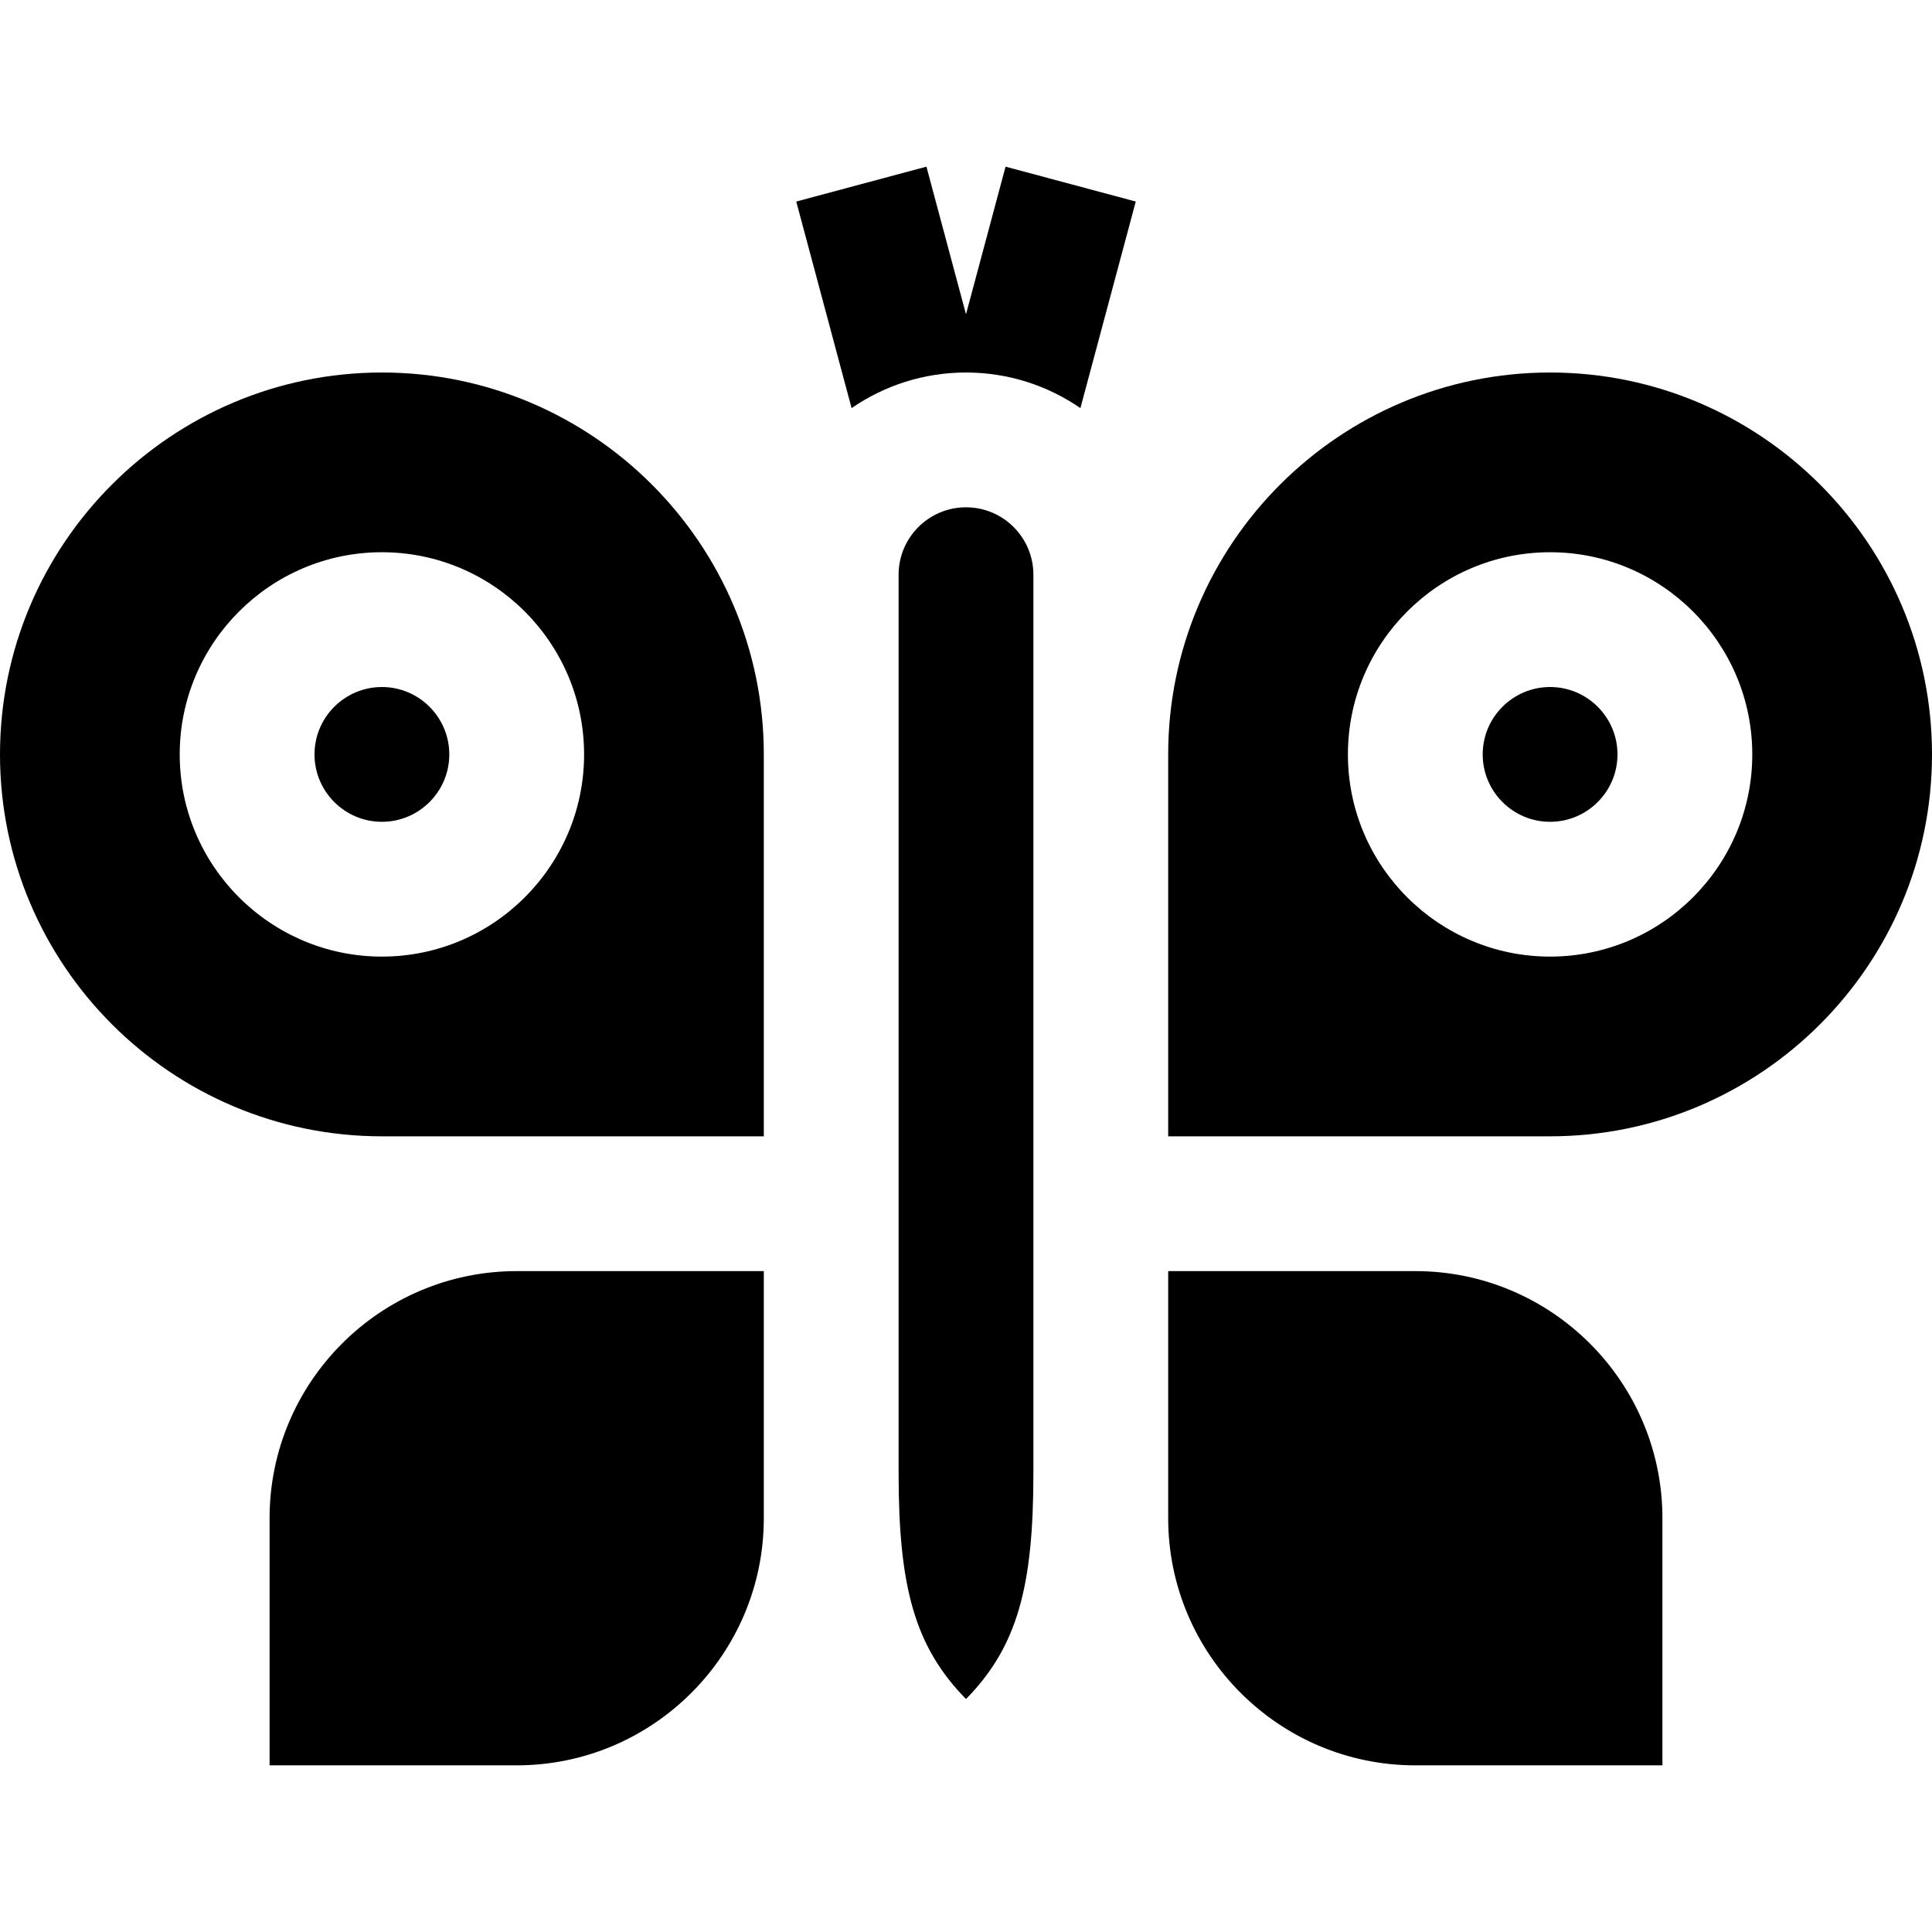
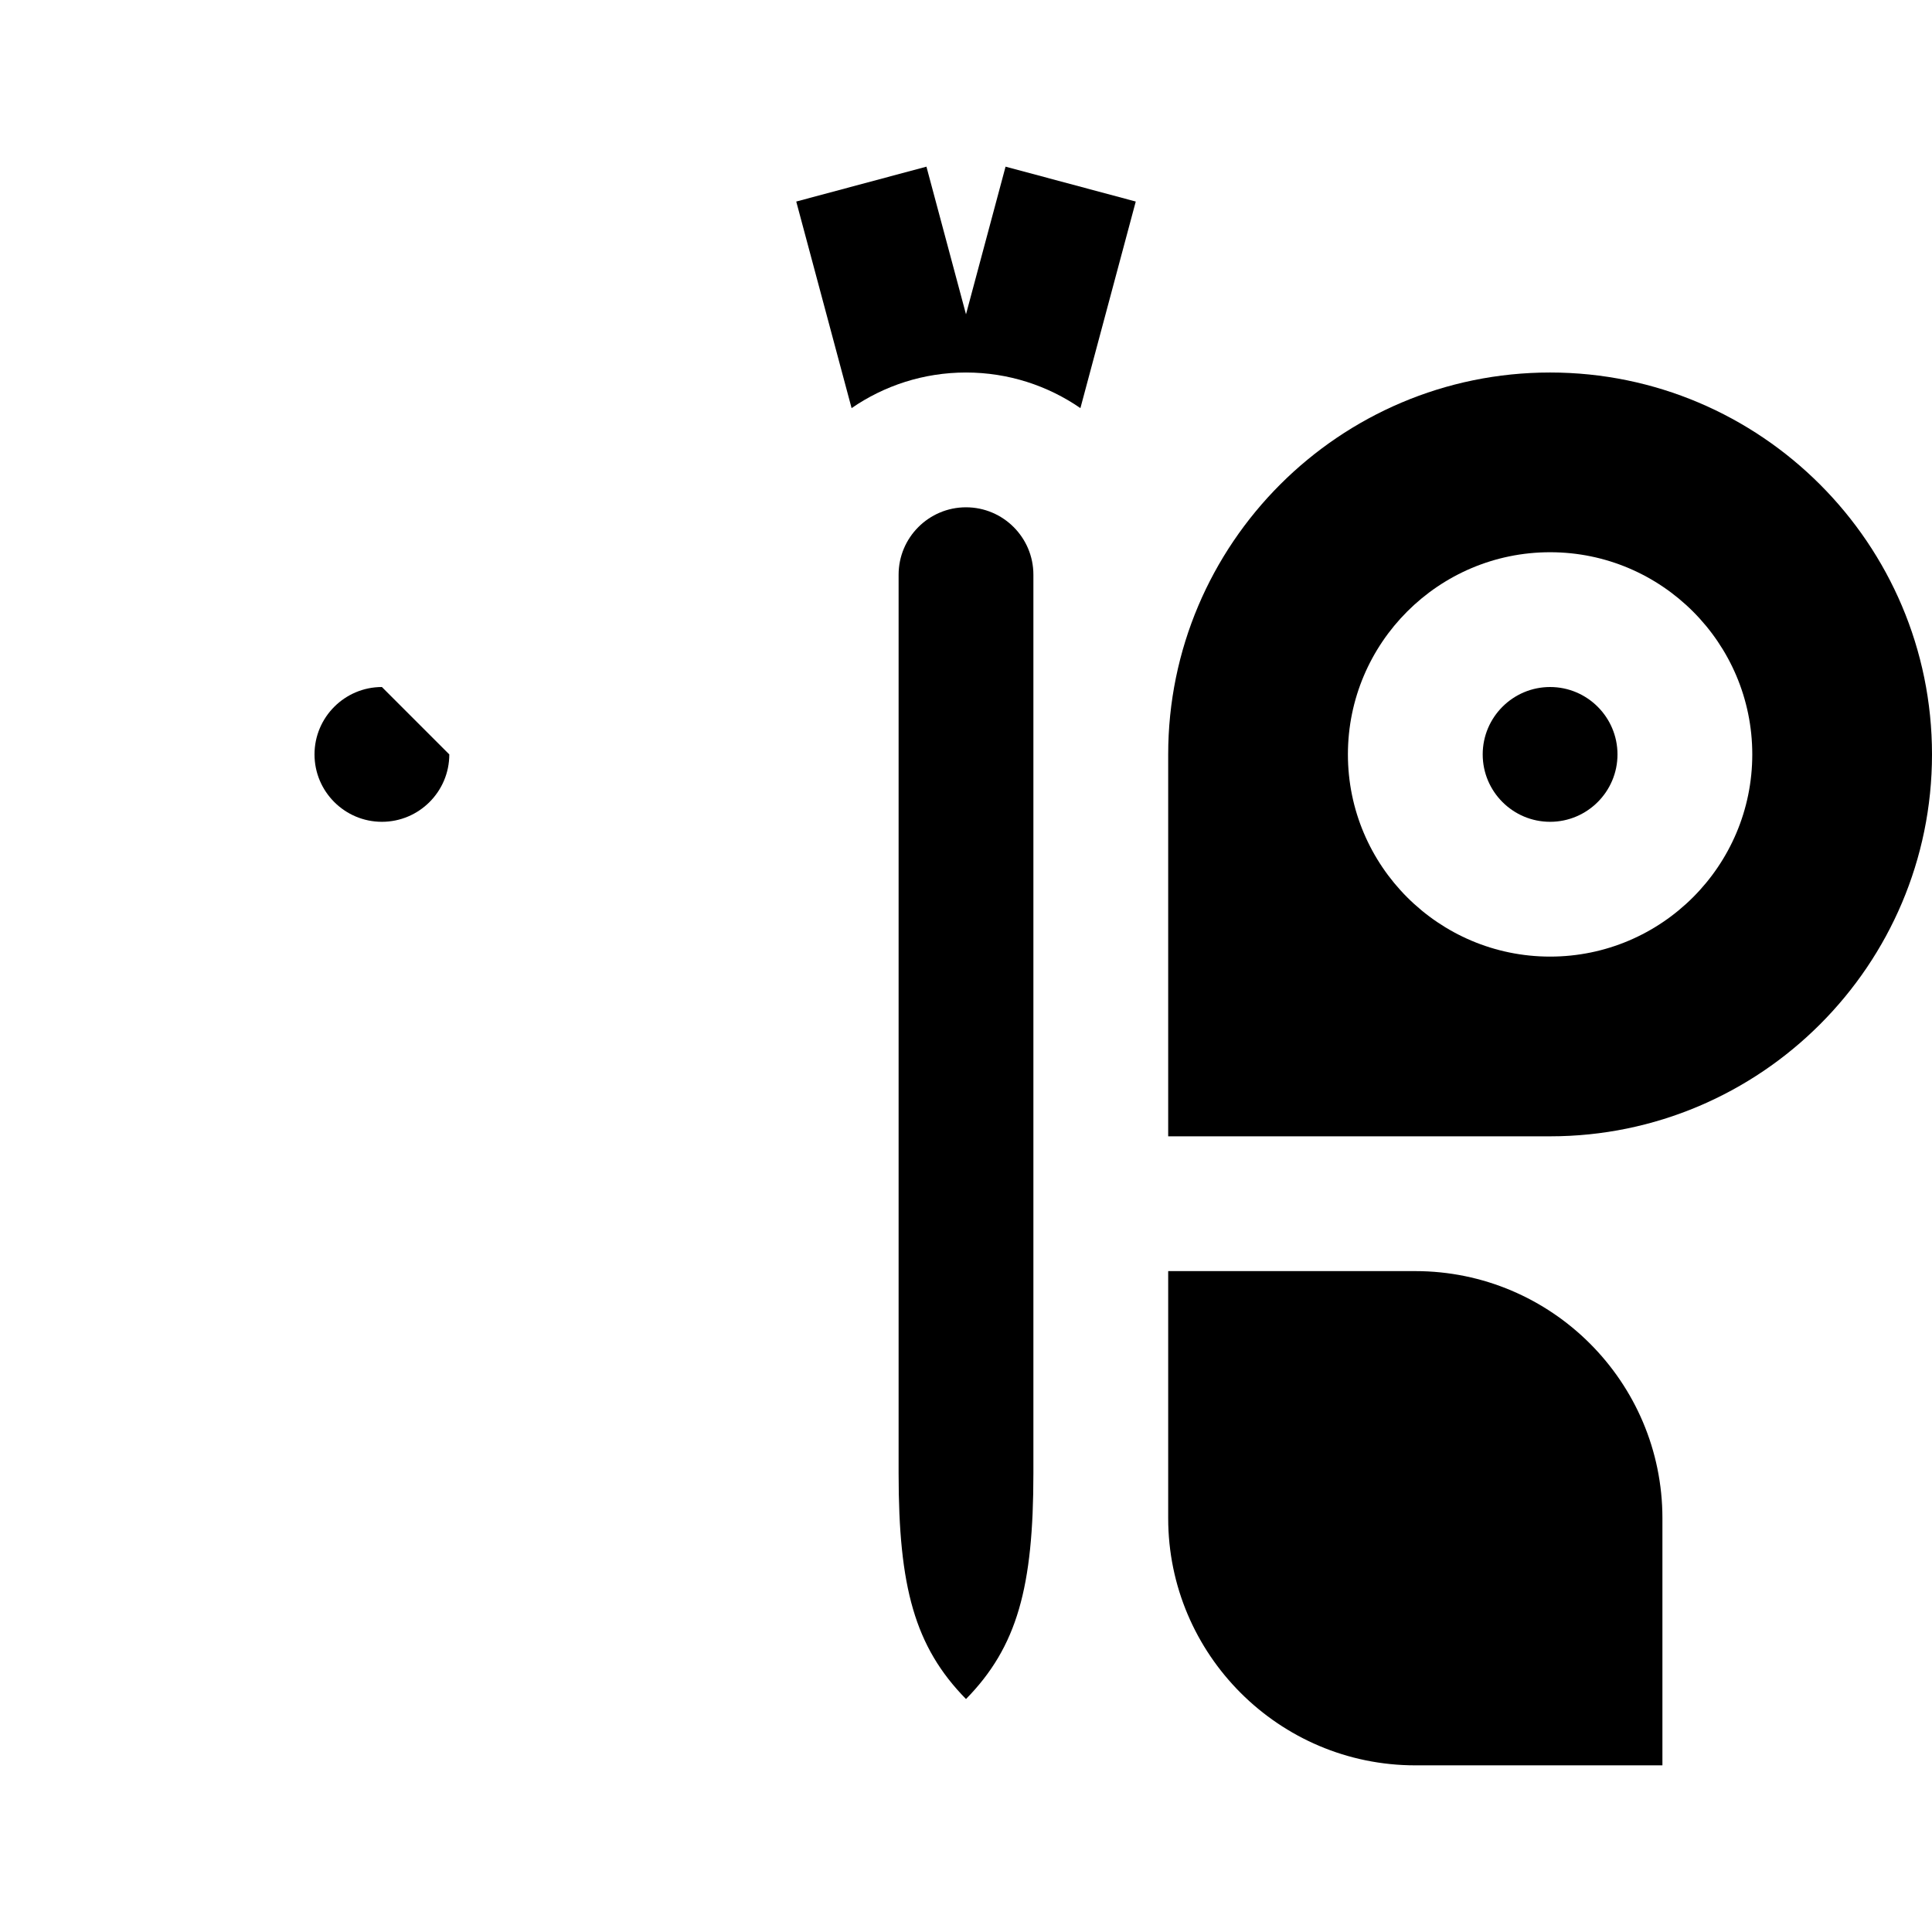
<svg xmlns="http://www.w3.org/2000/svg" version="1.1" id="Layer_1" x="0px" y="0px" viewBox="0 0 512 512" style="enable-background:new 0 0 512 512;" xml:space="preserve">
  <g>
    <g>
-       <path d="M101.209,182.067c-9.848,0-17.86,8.012-17.86,17.86s8.012,17.86,17.86,17.86s17.86-8.012,17.86-17.86    S111.058,182.067,101.209,182.067z" />
+       <path d="M101.209,182.067c-9.848,0-17.86,8.012-17.86,17.86s8.012,17.86,17.86,17.86s17.86-8.012,17.86-17.86    z" />
    </g>
  </g>
  <g>
    <g>
      <path d="M410.791,182.067c-9.848,0-17.86,8.012-17.86,17.86s8.012,17.86,17.86,17.86s17.86-8.012,17.86-17.86    S420.639,182.067,410.791,182.067z" />
    </g>
  </g>
  <g>
    <g>
      <path d="M375.07,336.858h-65.488v65.488c0,36.11,29.378,65.488,65.488,65.488h65.488v-65.488    C440.558,366.236,411.18,336.858,375.07,336.858z" />
    </g>
  </g>
  <g>
    <g>
-       <path d="M101.209,98.718C45.402,98.718,0,144.121,0,199.928c0,55.807,45.402,101.209,101.209,101.209h101.209V199.928    C202.419,144.121,157.016,98.718,101.209,98.718z M101.209,253.509c-29.545,0-53.581-24.035-53.581-53.581    s24.037-53.581,53.581-53.581c29.545,0,53.581,24.035,53.581,53.581S130.754,253.509,101.209,253.509z" />
-     </g>
+       </g>
  </g>
  <g>
    <g>
      <path d="M256,134.439c-9.848,0-17.86,8.012-17.86,17.86v238.14c0,30.104,4.264,45.963,17.86,59.822    c13.597-13.86,17.86-29.717,17.86-59.822V152.3C273.86,142.45,265.848,134.439,256,134.439z" />
    </g>
  </g>
  <g>
    <g>
      <path d="M410.791,98.718c-55.807,0-101.209,45.402-101.209,101.209v101.209h101.209c55.807,0,101.209-45.403,101.209-101.209    C512,144.121,466.597,98.718,410.791,98.718z M410.791,253.509c-29.545,0-53.581-24.035-53.581-53.581    s24.037-53.581,53.581-53.581c29.545,0,53.581,24.035,53.581,53.581S440.335,253.509,410.791,253.509z" />
    </g>
  </g>
  <g>
    <g>
-       <path d="M136.93,336.858c-36.11,0-65.488,29.378-65.488,65.488v65.488h65.488c36.11,0,65.488-29.378,65.488-65.488v-65.488H136.93    z" />
-     </g>
+       </g>
  </g>
  <g>
    <g>
      <path d="M266.484,44.165L256,83.295l-10.484-39.129l-34.503,9.245l14.668,54.744c8.628-5.946,19.071-9.436,30.319-9.436    s21.691,3.491,30.32,9.435l14.668-54.744L266.484,44.165z" />
    </g>
  </g>
  <g>
</g>
  <g>
</g>
  <g>
</g>
  <g>
</g>
  <g>
</g>
  <g>
</g>
  <g>
</g>
  <g>
</g>
  <g>
</g>
  <g>
</g>
  <g>
</g>
  <g>
</g>
  <g>
</g>
  <g>
</g>
  <g>
</g>
</svg>